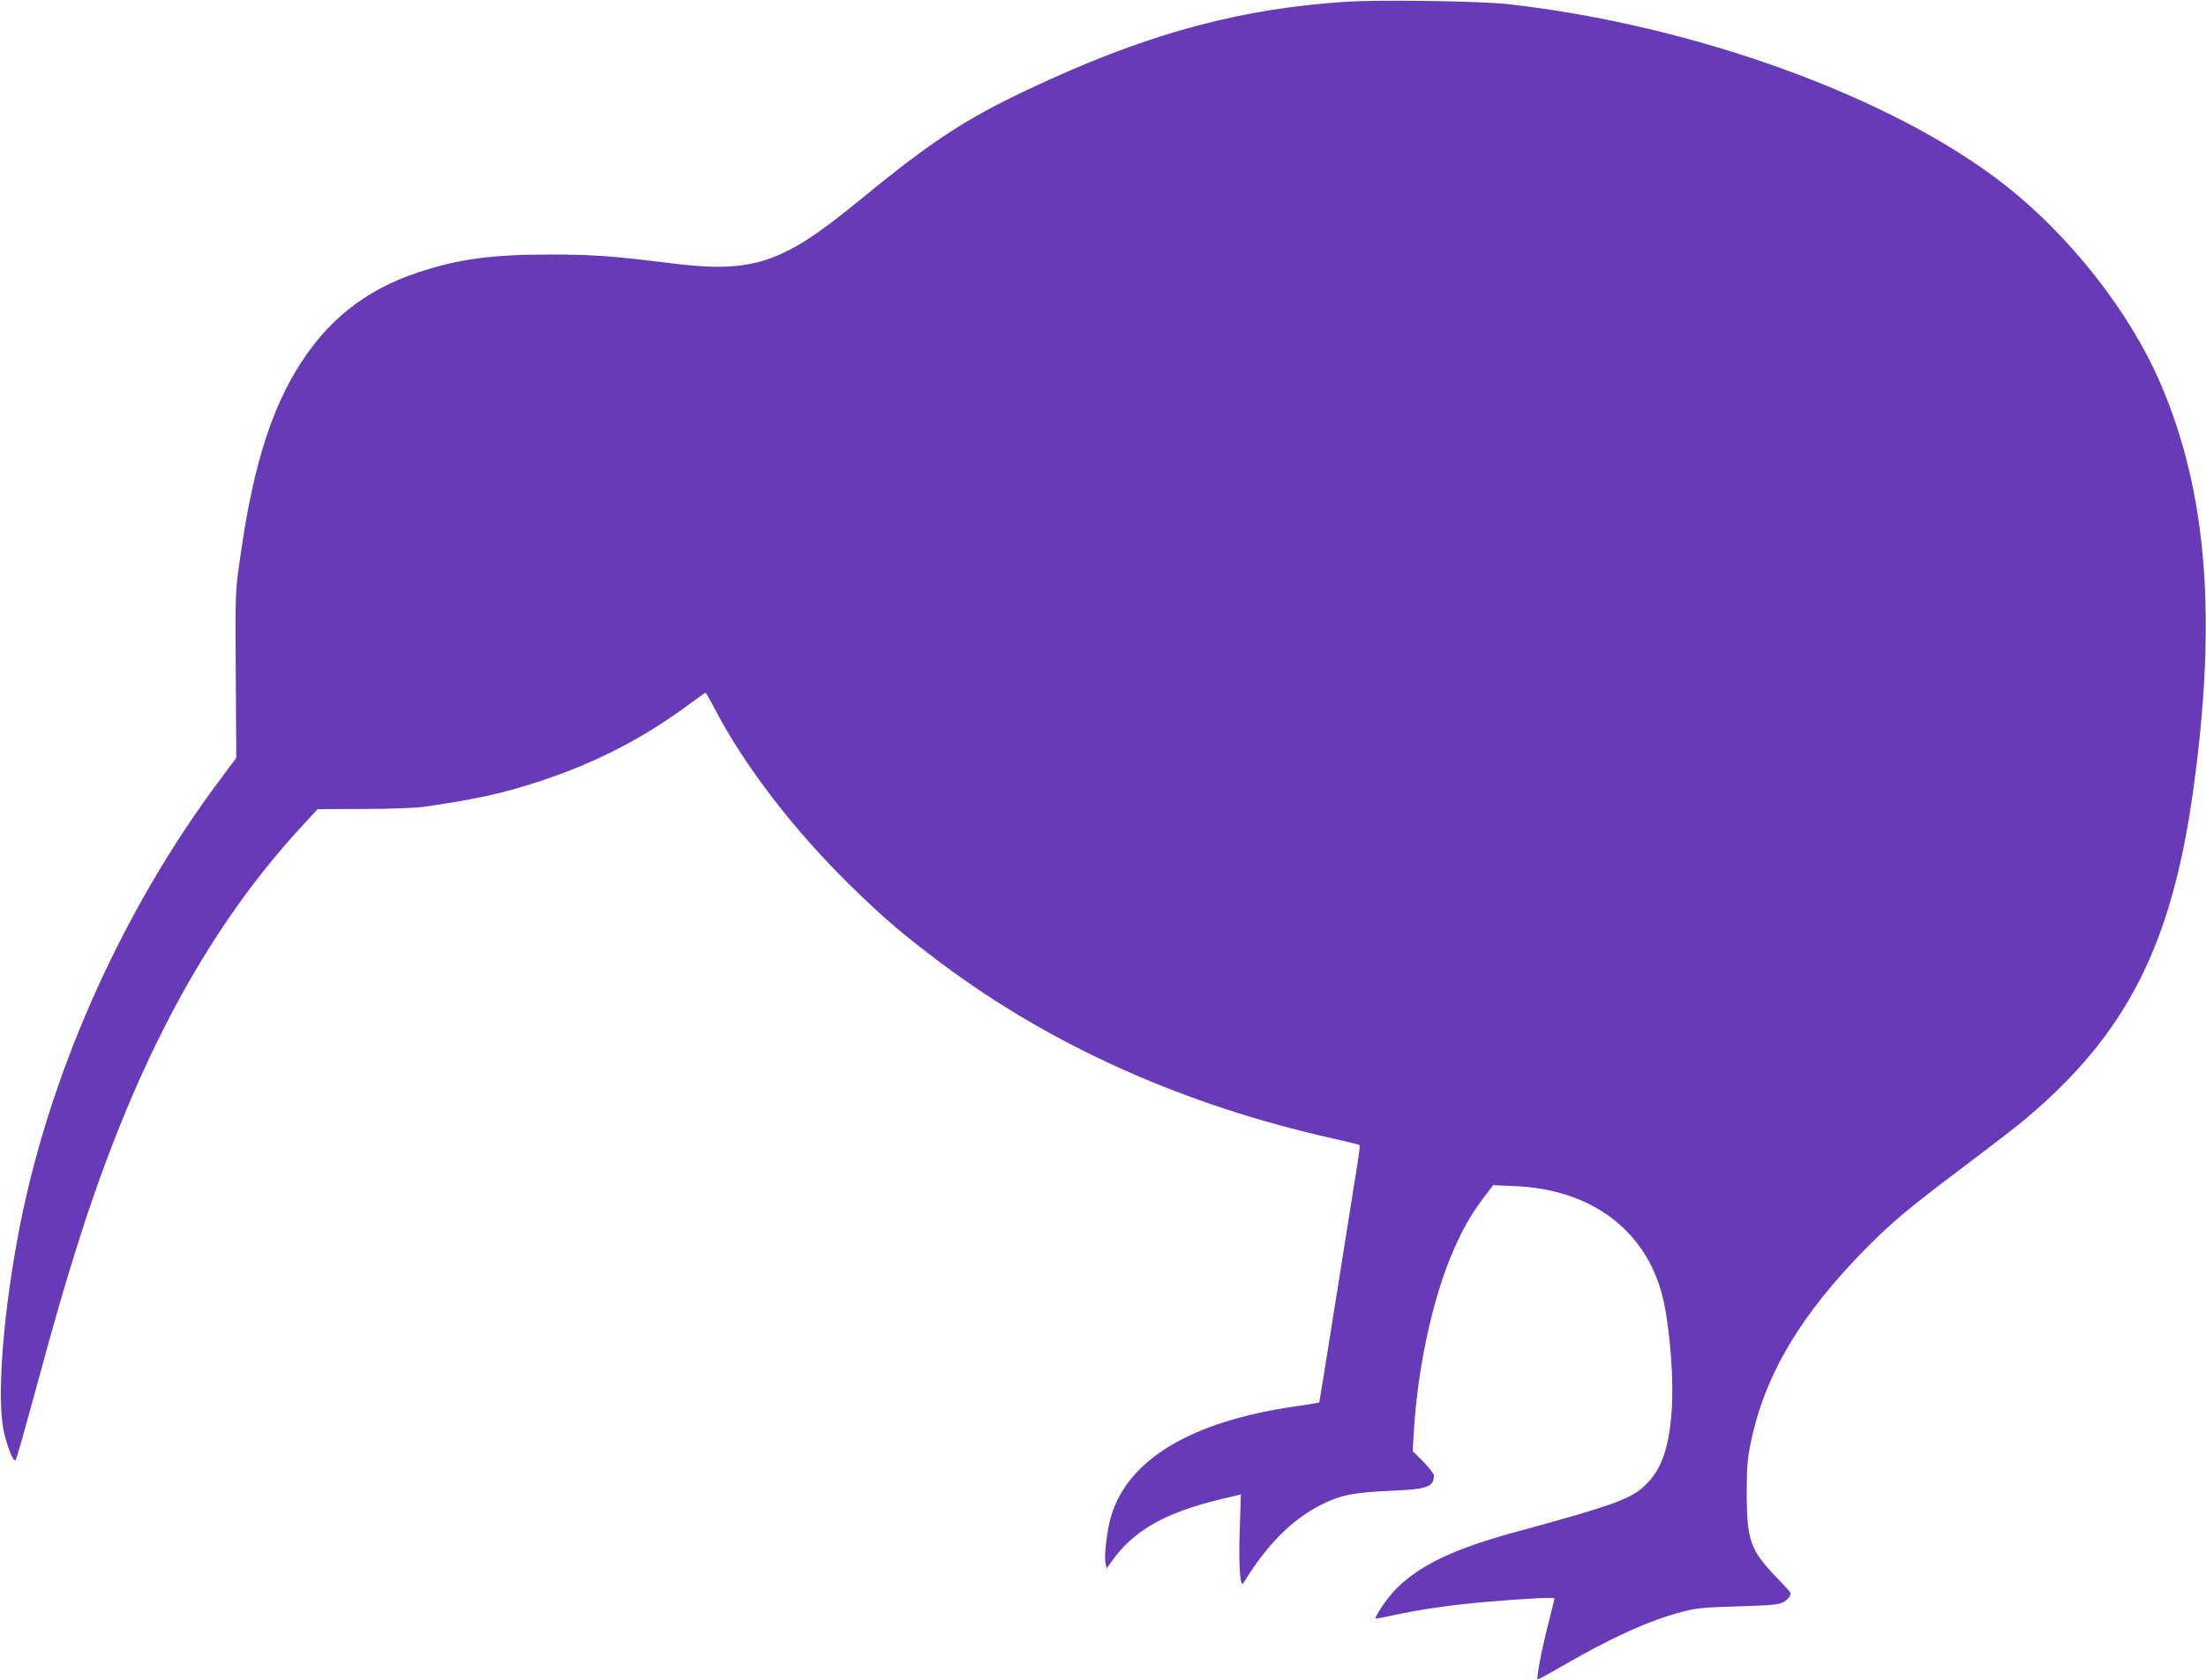
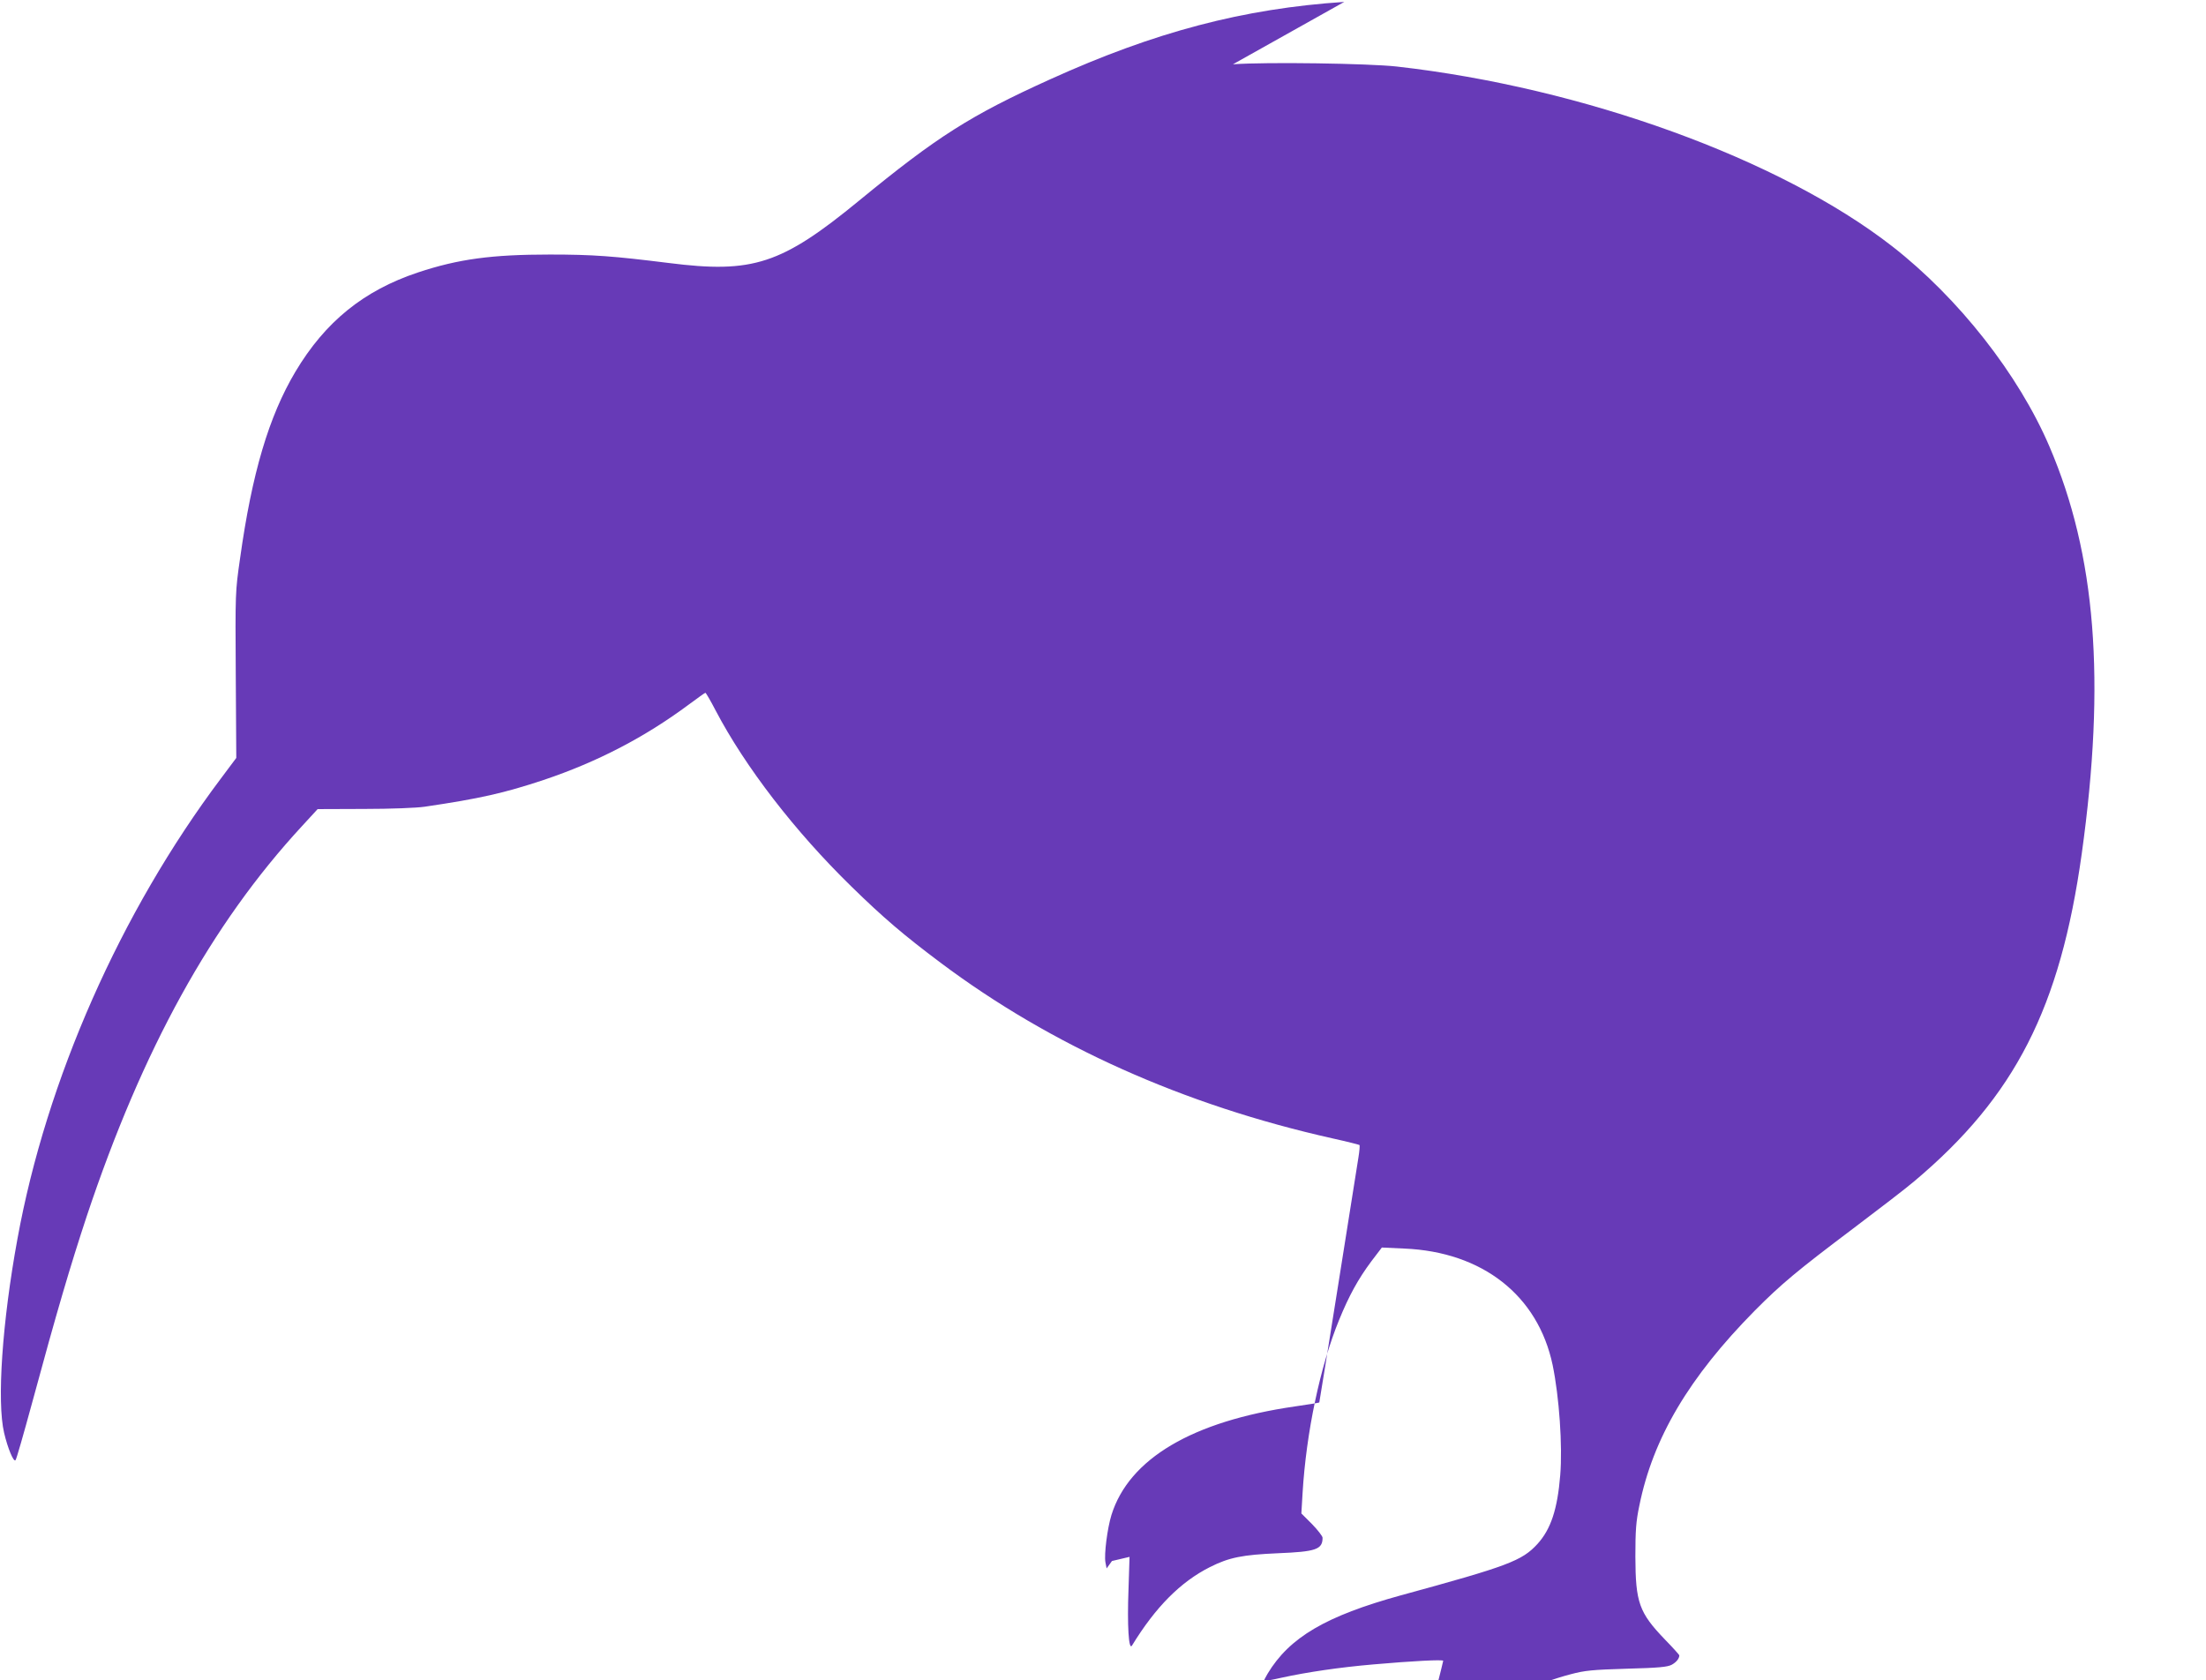
<svg xmlns="http://www.w3.org/2000/svg" version="1.0" width="1280pt" height="975pt" viewBox="0 0 1280 975" preserveAspectRatio="xMidYMid meet">
  <g transform="translate(0,975) scale(0.1,-0.1)" fill="#673ab7" stroke="none">
-     <path d="M7800 9739 c-587 -39 -1099 -174 -1706 -449 -464 -210 -657 -333 -1109 -704 -451 -370 -616 -424 -1105 -362 -321 40 -438 49 -690 49 -337 0 -530 -26 -765 -104 -315 -105 -538 -286 -711 -576 -154 -259 -252 -589 -321 -1083 -28 -194 -28 -198 -25 -677 l3 -481 -89 -119 c-583 -776 -1013 -1749 -1181 -2673 -88 -480 -120 -944 -77 -1125 21 -89 55 -171 66 -158 5 4 47 152 95 328 147 543 223 799 319 1090 323 967 722 1691 1247 2260 l92 100 271 1 c152 0 306 6 351 13 319 47 460 79 689 155 313 105 589 249 843 438 50 37 93 68 96 68 3 0 30 -46 59 -102 172 -328 460 -702 789 -1023 185 -181 304 -282 516 -441 643 -482 1410 -826 2276 -1020 82 -18 152 -36 155 -38 3 -3 0 -36 -6 -73 -6 -38 -59 -372 -118 -743 -59 -371 -108 -676 -109 -678 -2 -2 -65 -12 -141 -23 -595 -86 -963 -303 -1065 -630 -24 -78 -43 -228 -35 -274 l7 -36 31 43 c127 179 313 284 646 362 l102 24 -6 -187 c-8 -211 1 -358 20 -328 137 224 282 370 453 456 111 56 189 71 393 80 222 9 260 22 260 90 0 9 -28 45 -61 79 l-62 62 7 118 c21 351 102 737 212 1005 58 142 111 238 187 340 l61 80 130 -6 c454 -19 776 -272 861 -676 38 -184 58 -469 44 -639 -16 -197 -54 -313 -132 -399 -90 -98 -169 -128 -792 -298 -436 -120 -647 -244 -774 -455 -11 -19 -21 -38 -21 -41 0 -3 46 5 103 18 146 32 335 60 532 77 228 20 405 29 405 21 0 -3 -18 -75 -39 -158 -36 -140 -67 -304 -59 -312 2 -2 62 31 133 72 293 170 513 270 705 320 83 22 125 26 325 32 187 5 236 10 261 23 27 15 44 36 44 55 0 2 -37 44 -83 91 -151 157 -171 215 -172 482 0 152 4 205 23 295 79 392 288 745 670 1132 153 154 245 231 569 475 147 111 309 235 358 277 583 491 845 1004 970 1899 140 1006 82 1734 -187 2362 -179 419 -528 863 -913 1163 -650 506 -1793 921 -2875 1043 -163 18 -753 27 -950 13z" />
+     <path d="M7800 9739 c-587 -39 -1099 -174 -1706 -449 -464 -210 -657 -333 -1109 -704 -451 -370 -616 -424 -1105 -362 -321 40 -438 49 -690 49 -337 0 -530 -26 -765 -104 -315 -105 -538 -286 -711 -576 -154 -259 -252 -589 -321 -1083 -28 -194 -28 -198 -25 -677 l3 -481 -89 -119 c-583 -776 -1013 -1749 -1181 -2673 -88 -480 -120 -944 -77 -1125 21 -89 55 -171 66 -158 5 4 47 152 95 328 147 543 223 799 319 1090 323 967 722 1691 1247 2260 l92 100 271 1 c152 0 306 6 351 13 319 47 460 79 689 155 313 105 589 249 843 438 50 37 93 68 96 68 3 0 30 -46 59 -102 172 -328 460 -702 789 -1023 185 -181 304 -282 516 -441 643 -482 1410 -826 2276 -1020 82 -18 152 -36 155 -38 3 -3 0 -36 -6 -73 -6 -38 -59 -372 -118 -743 -59 -371 -108 -676 -109 -678 -2 -2 -65 -12 -141 -23 -595 -86 -963 -303 -1065 -630 -24 -78 -43 -228 -35 -274 l7 -36 31 43 l102 24 -6 -187 c-8 -211 1 -358 20 -328 137 224 282 370 453 456 111 56 189 71 393 80 222 9 260 22 260 90 0 9 -28 45 -61 79 l-62 62 7 118 c21 351 102 737 212 1005 58 142 111 238 187 340 l61 80 130 -6 c454 -19 776 -272 861 -676 38 -184 58 -469 44 -639 -16 -197 -54 -313 -132 -399 -90 -98 -169 -128 -792 -298 -436 -120 -647 -244 -774 -455 -11 -19 -21 -38 -21 -41 0 -3 46 5 103 18 146 32 335 60 532 77 228 20 405 29 405 21 0 -3 -18 -75 -39 -158 -36 -140 -67 -304 -59 -312 2 -2 62 31 133 72 293 170 513 270 705 320 83 22 125 26 325 32 187 5 236 10 261 23 27 15 44 36 44 55 0 2 -37 44 -83 91 -151 157 -171 215 -172 482 0 152 4 205 23 295 79 392 288 745 670 1132 153 154 245 231 569 475 147 111 309 235 358 277 583 491 845 1004 970 1899 140 1006 82 1734 -187 2362 -179 419 -528 863 -913 1163 -650 506 -1793 921 -2875 1043 -163 18 -753 27 -950 13z" />
  </g>
</svg>